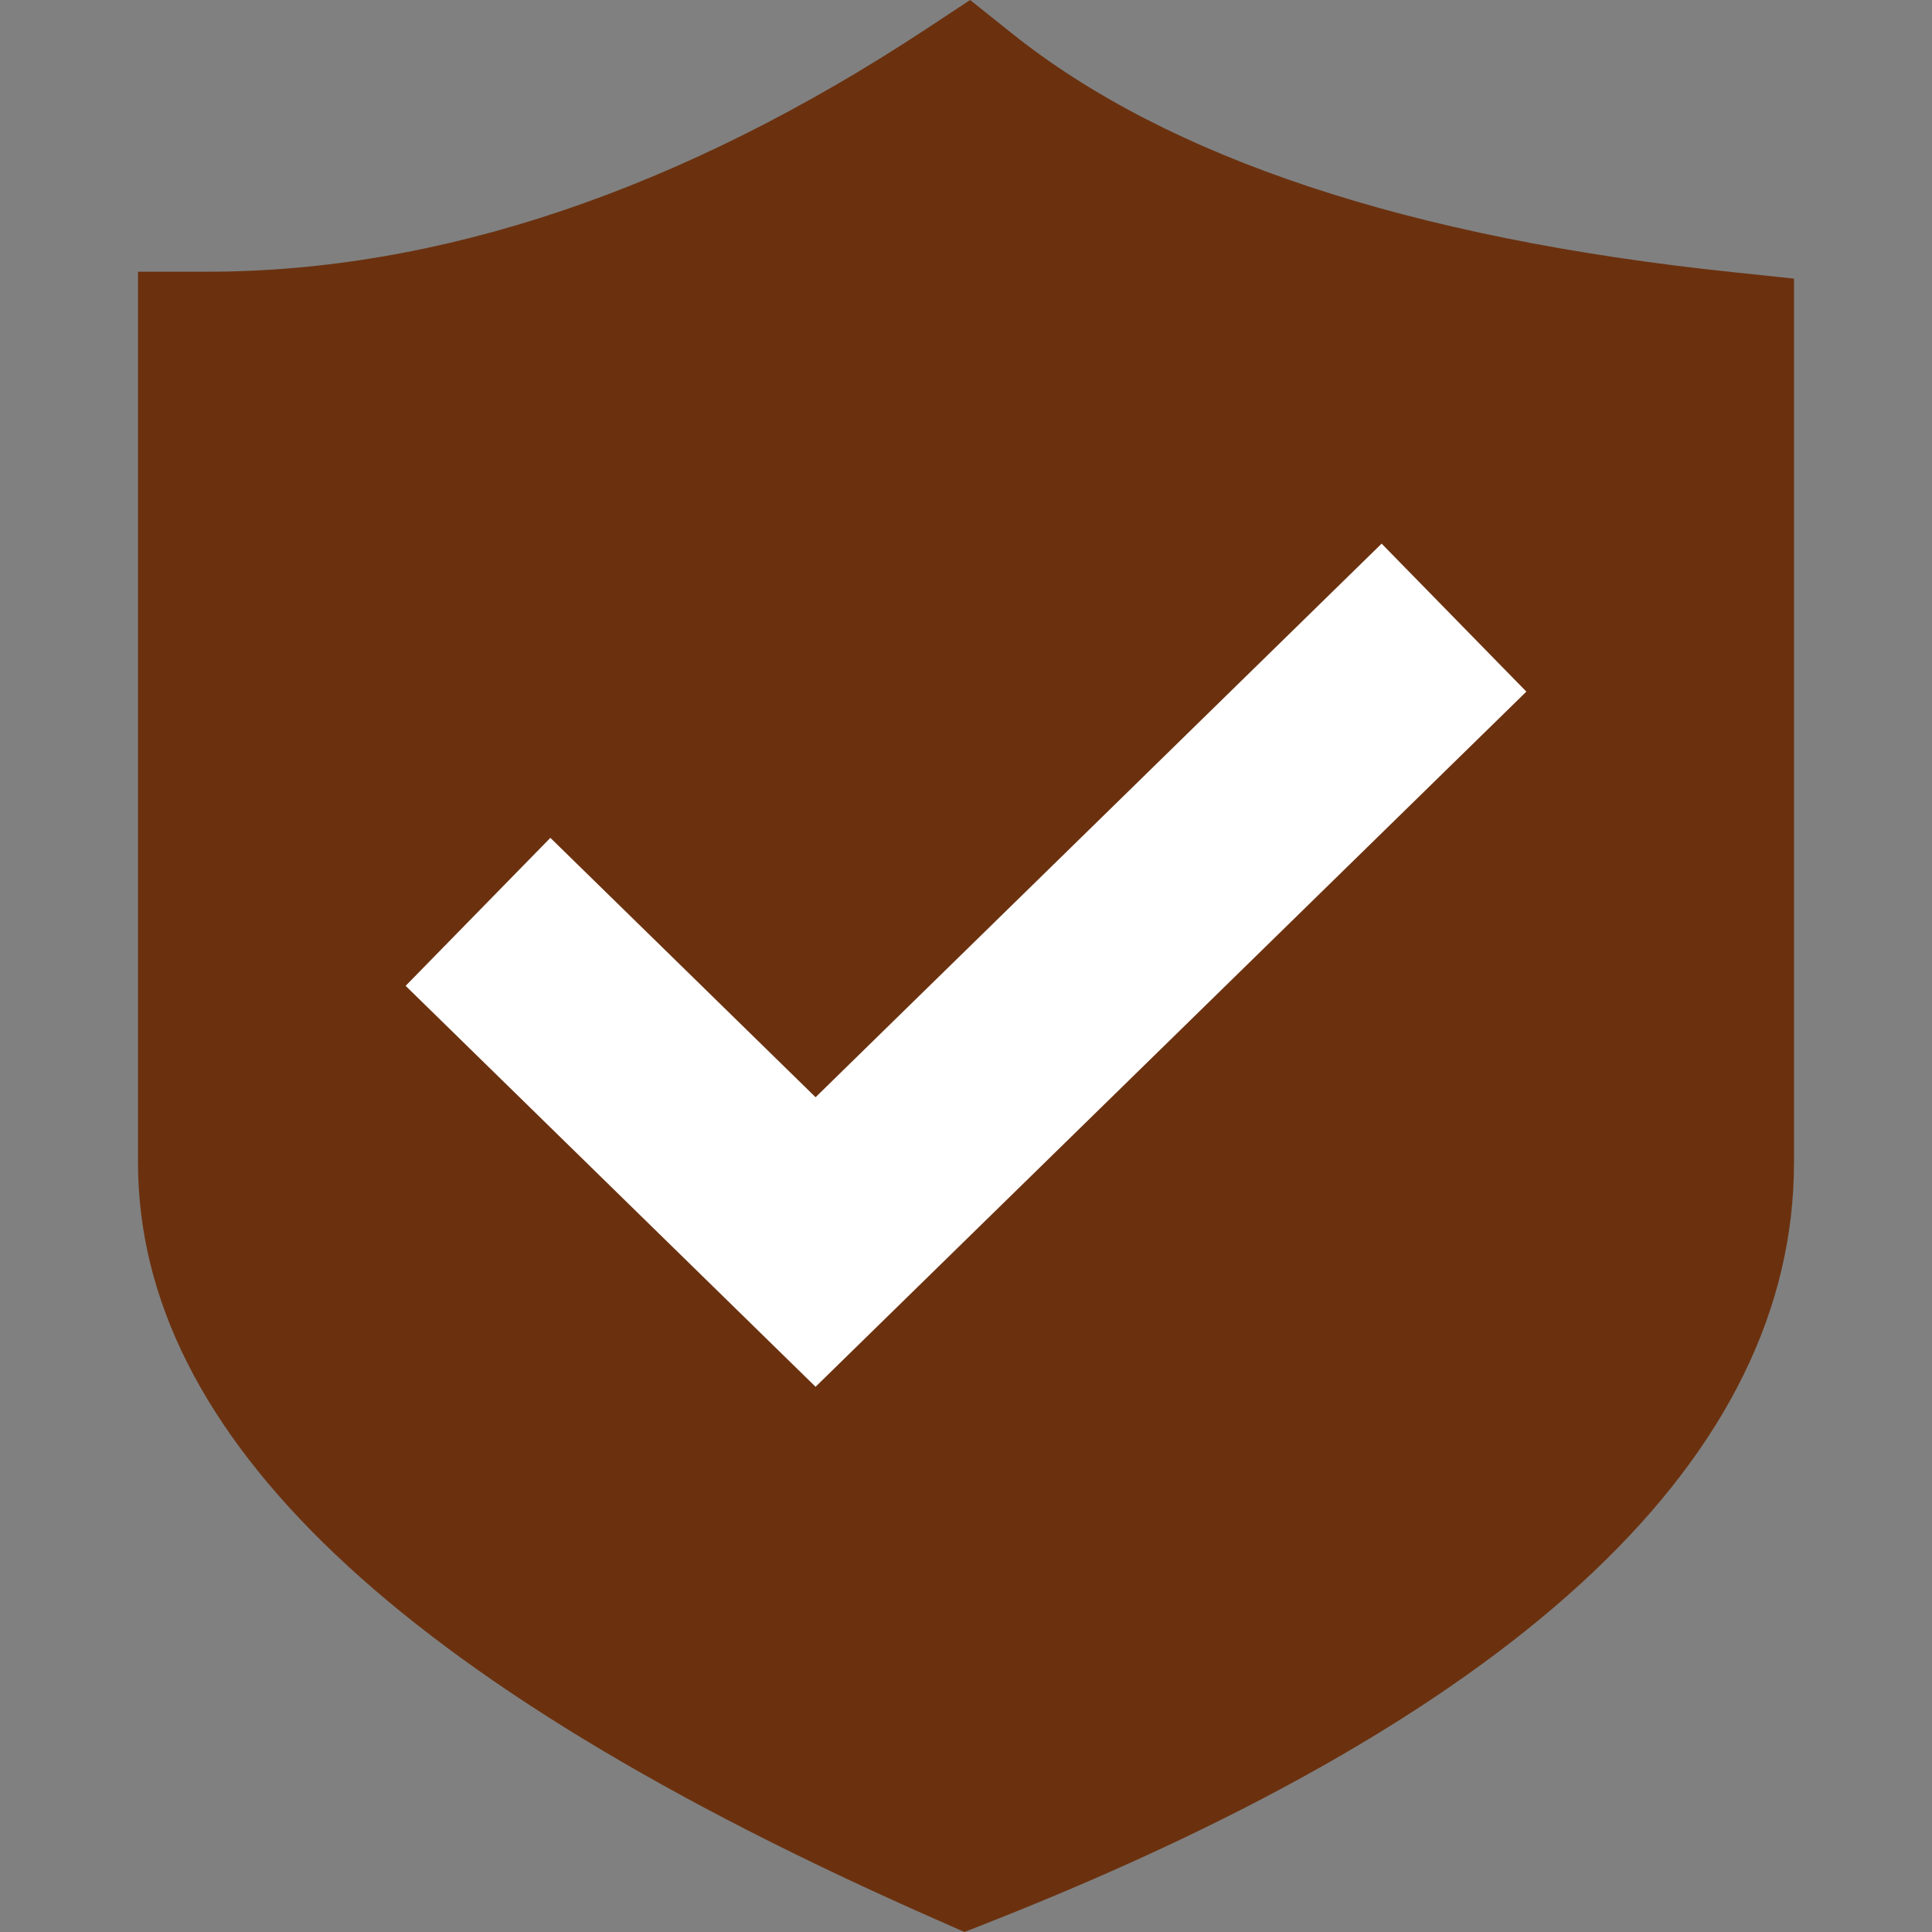
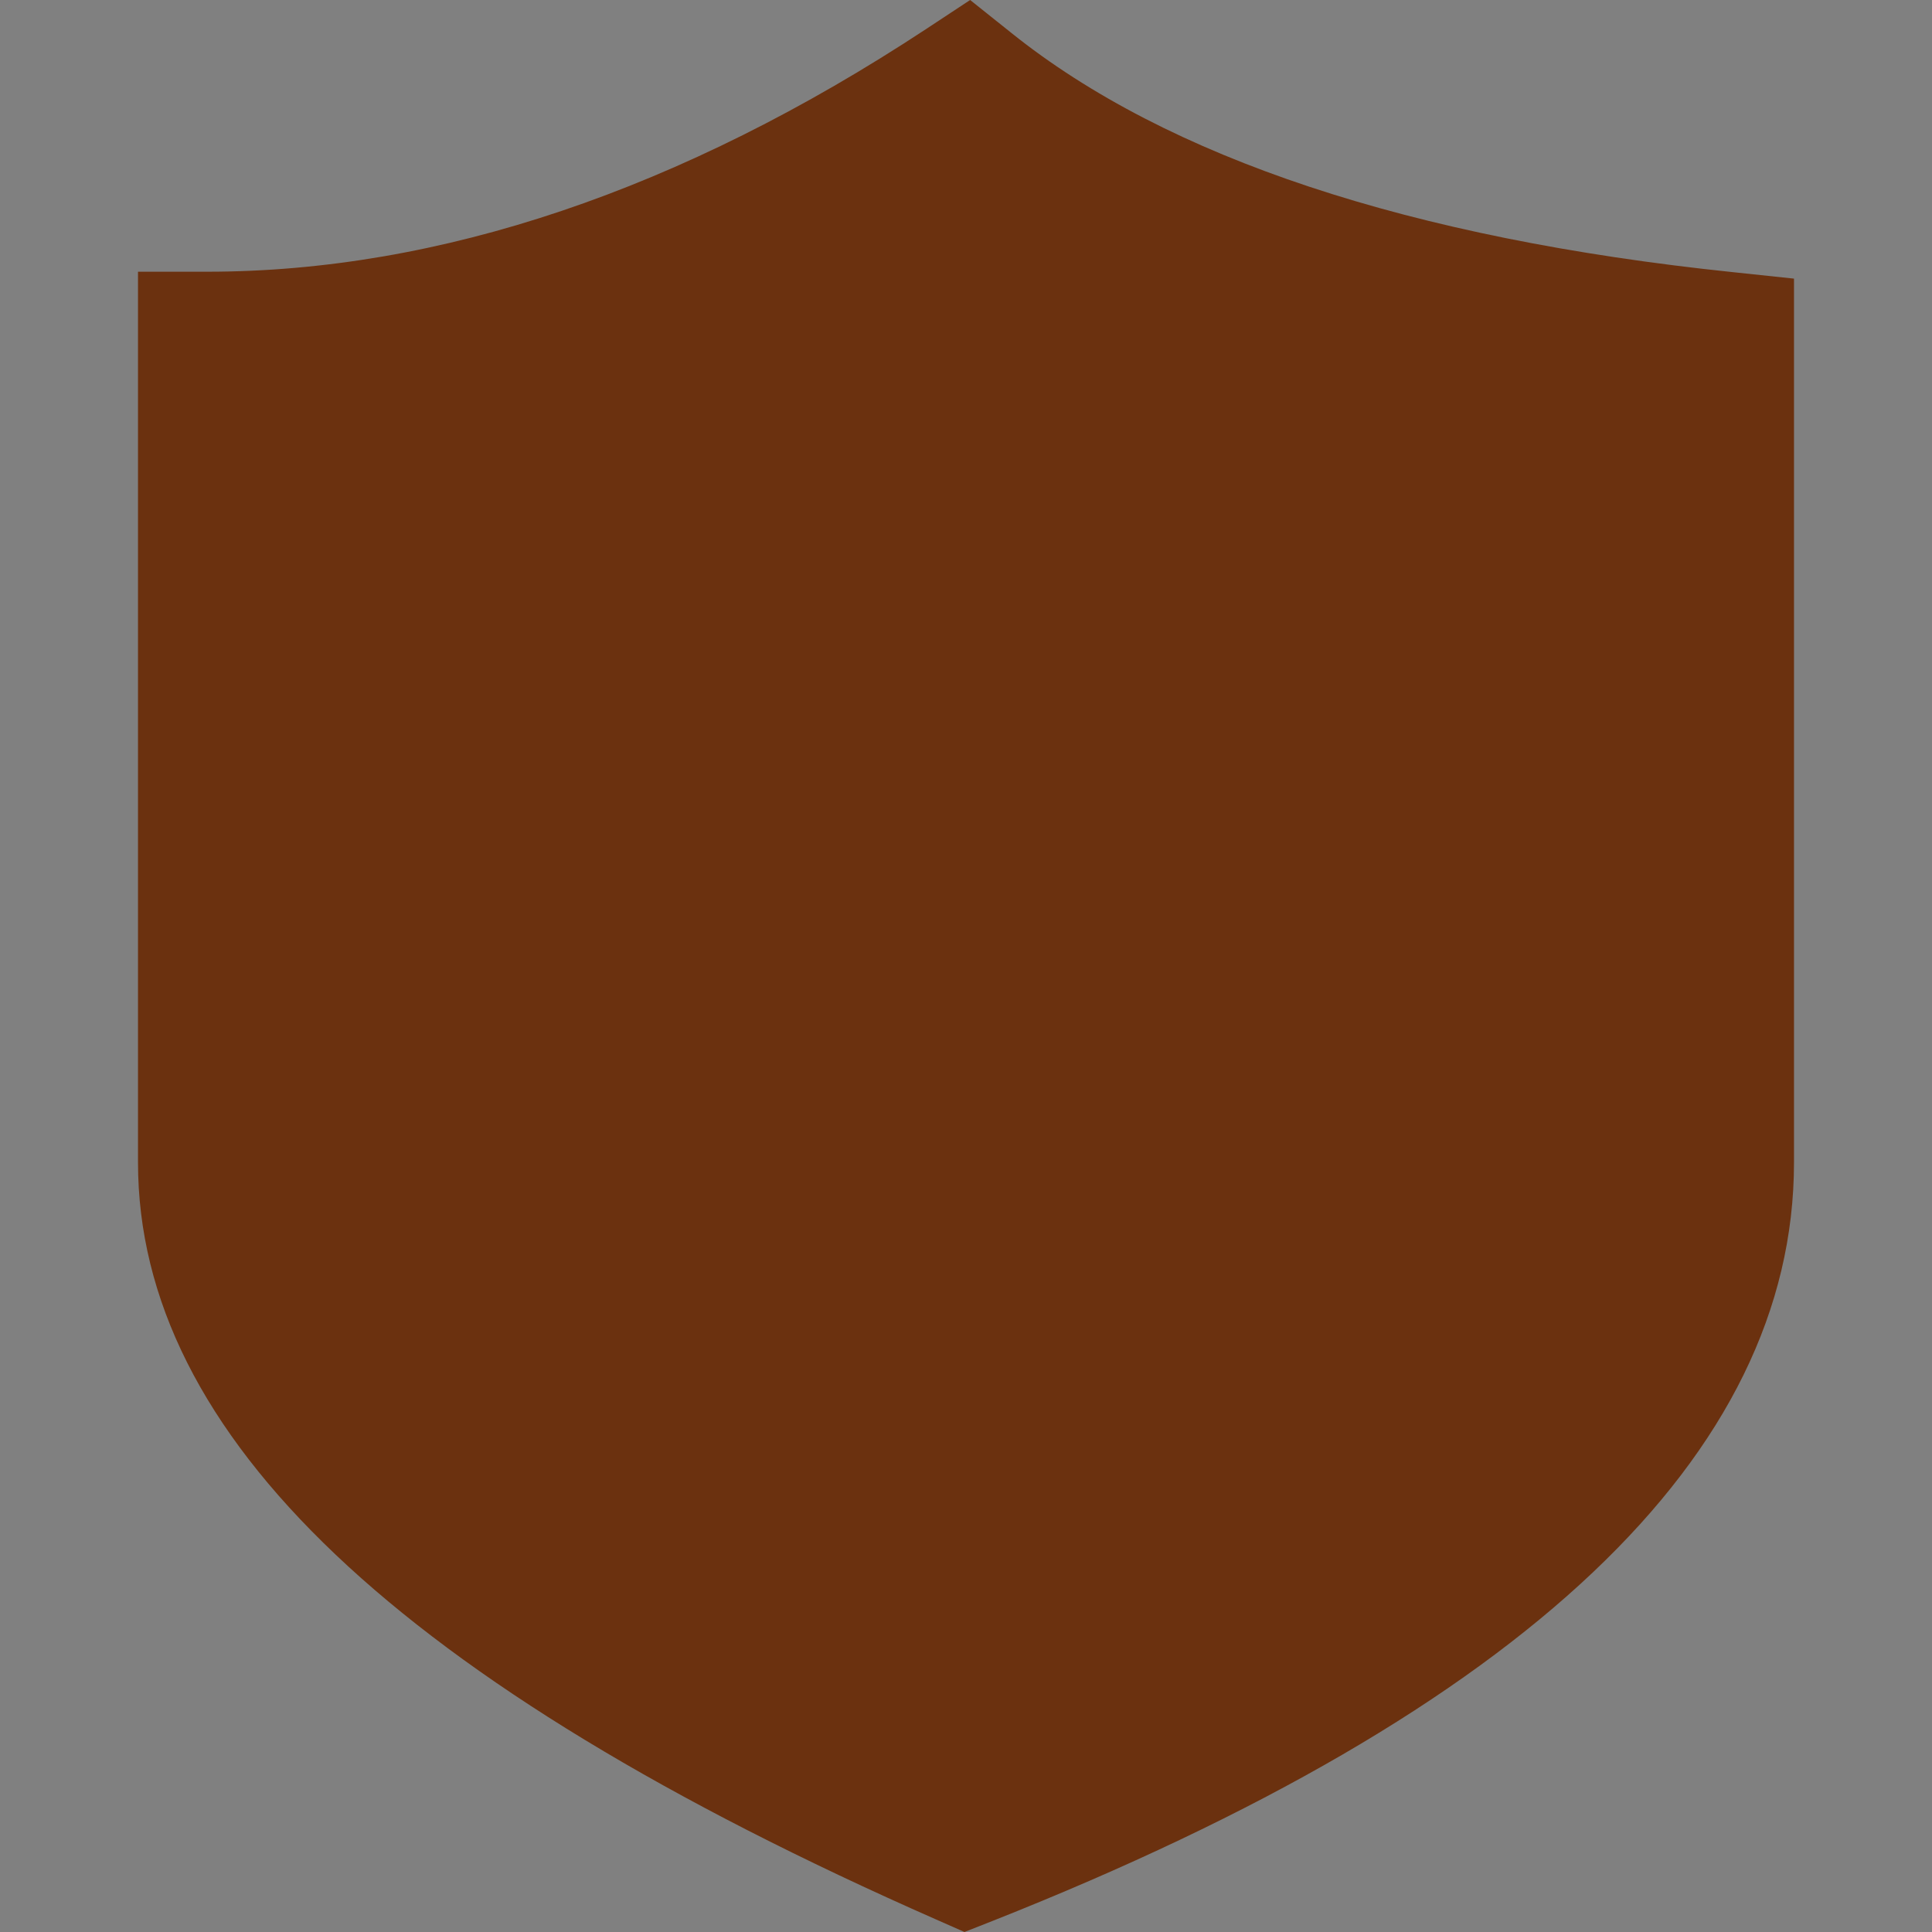
<svg xmlns="http://www.w3.org/2000/svg" width="14" height="14" viewBox="0 0 14 14" fill="none">
  <rect x="0" y="0" width="14" height="14" fill="#808080" stroke="none" />
  <path d="M12.556 1.972C10.218 1.728 8.459 1.145 7.328 0.238L7.03 0L6.71 0.211C4.937 1.378 3.184 1.969 1.5 1.969H1V8.423C1 10.402 2.892 12.197 6.785 13.91L6.989 14L7.197 13.918C11.048 12.393 13 10.544 13 8.423V2.019L12.556 1.972Z" fill="#6B310F" />
-   <path d="M4 7.132L5.91 9L10 5" stroke="white" stroke-width="1.5" stroke-linecap="square" />
</svg>